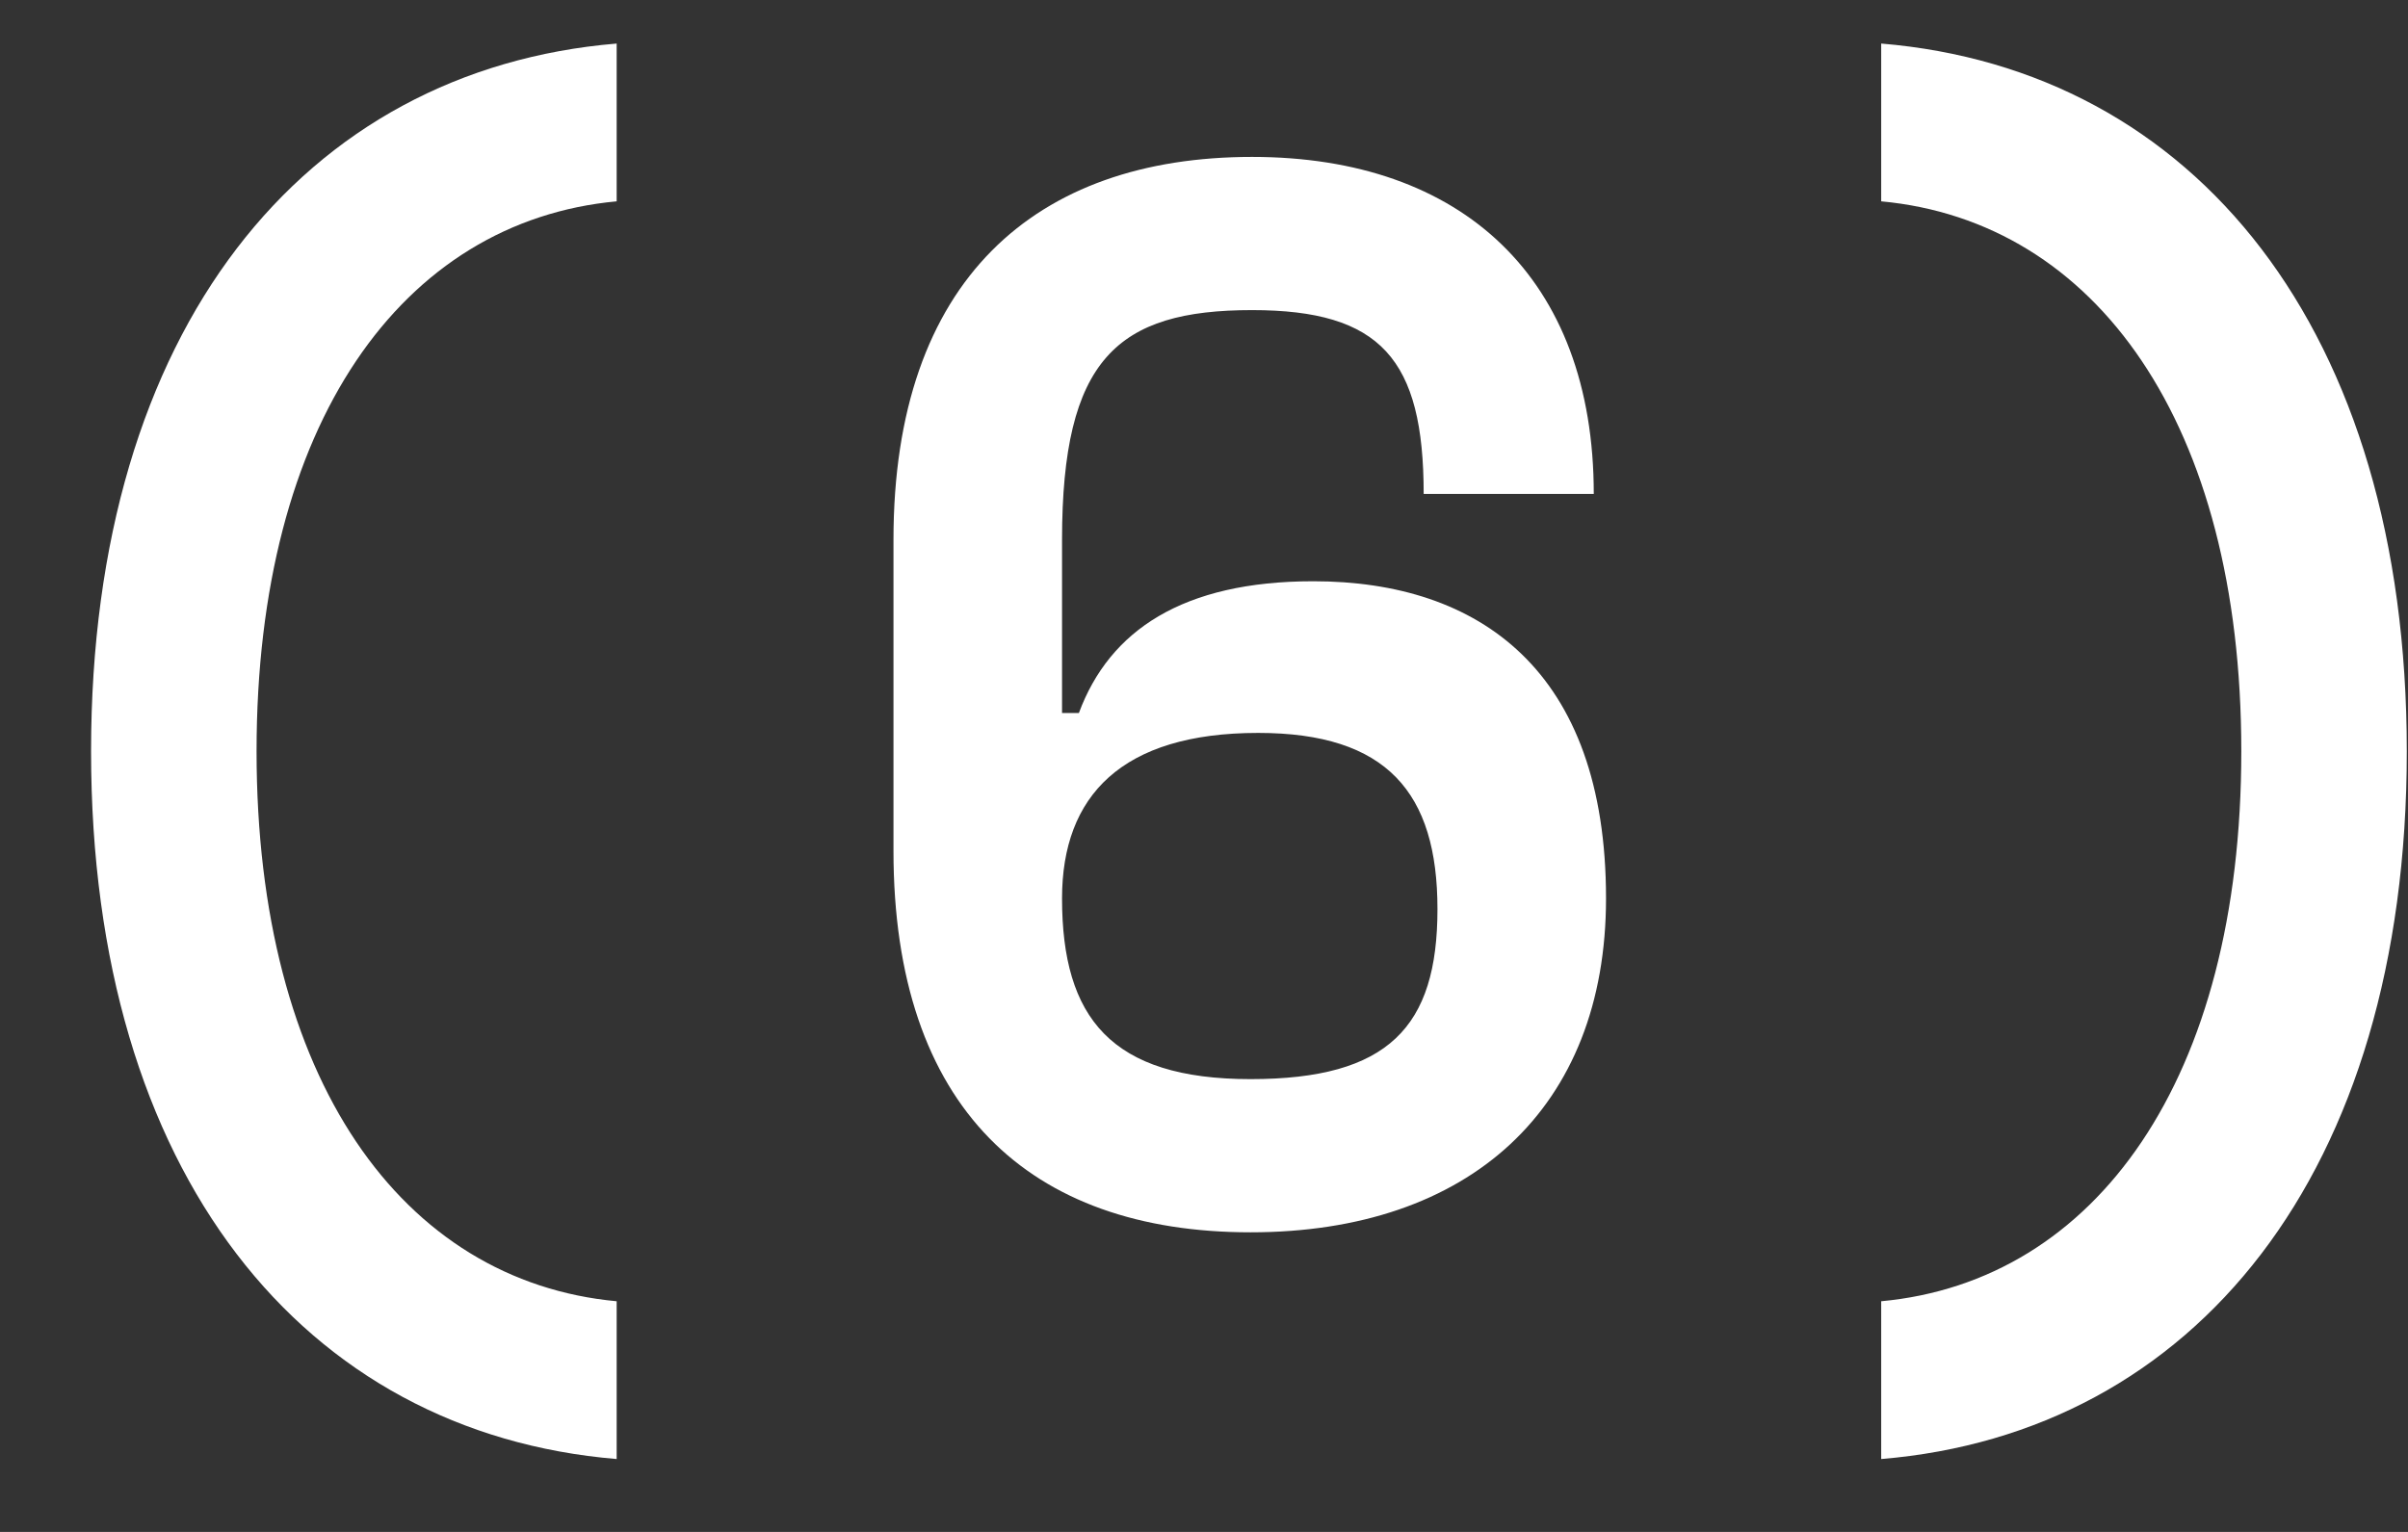
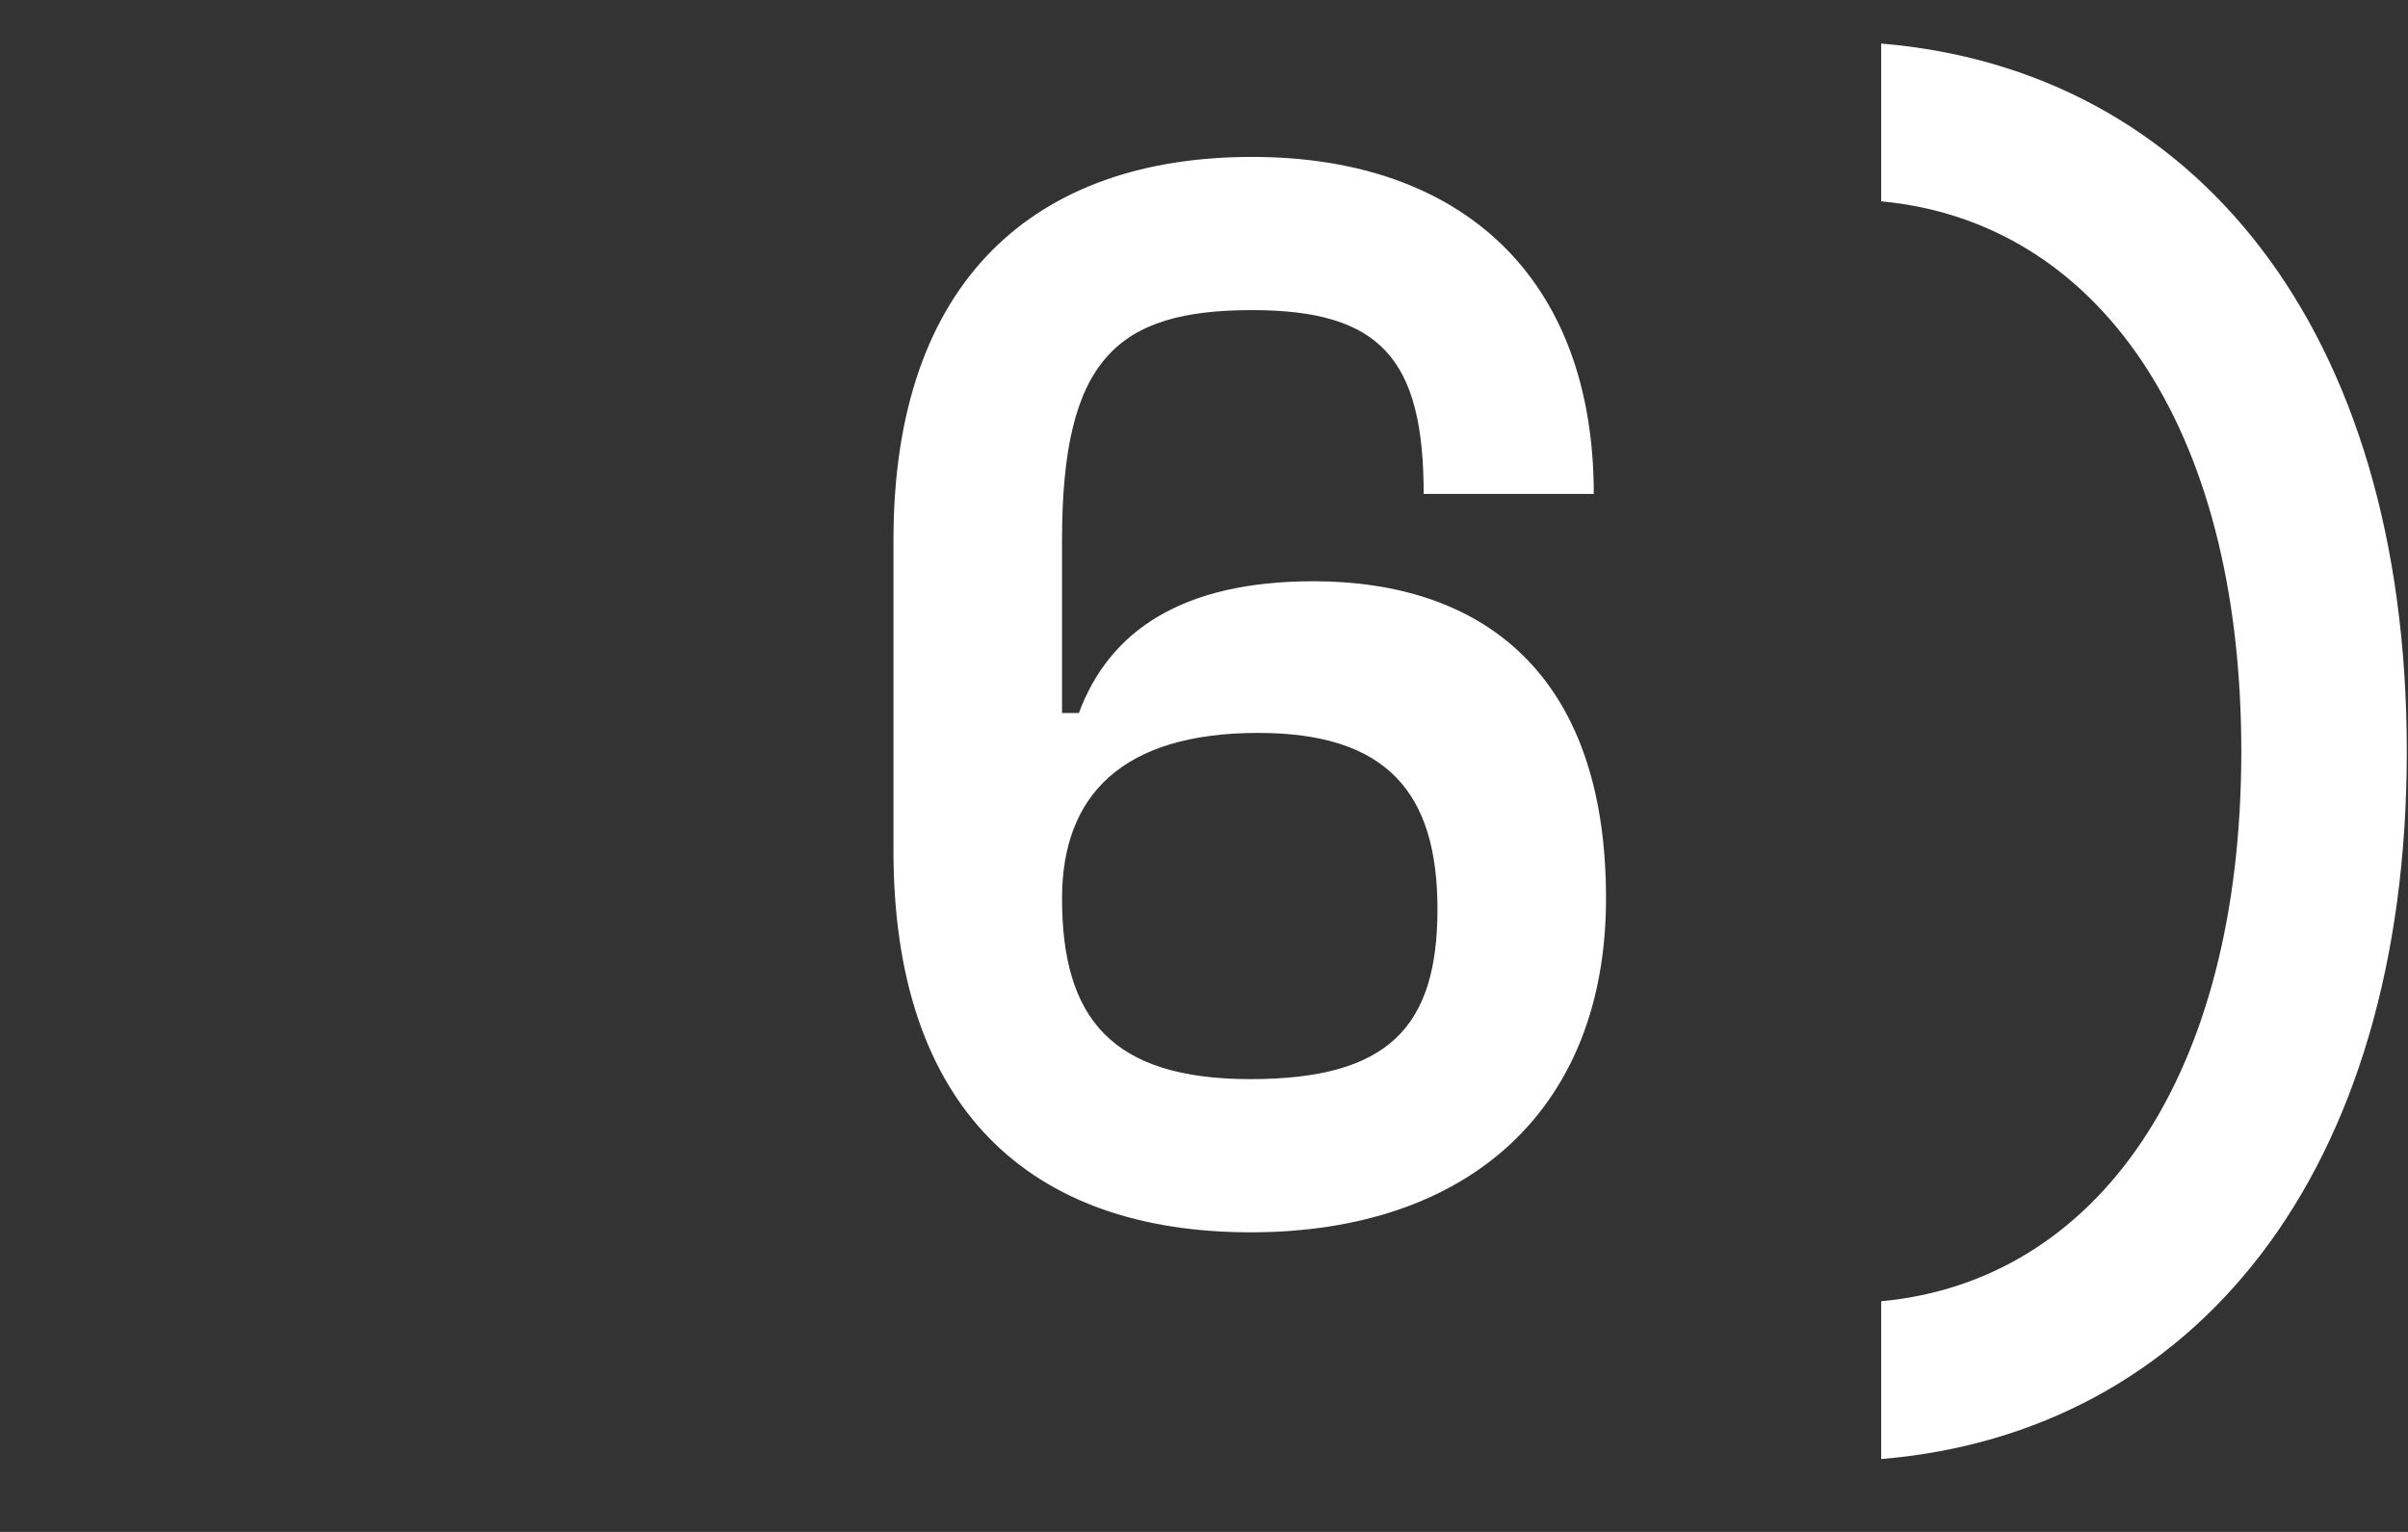
<svg xmlns="http://www.w3.org/2000/svg" width="22" height="14" viewBox="0 0 22 14" fill="none">
  <rect x="0" y="0" width="22" height="14" fill="#333333" stroke="none" />
-   <path d="M5.634 11.892C3.674 11.71 2.344 9.862 2.344 6.866C2.344 3.87 3.674 2.022 5.634 1.84V0.398C2.778 0.636 0.832 3.002 0.832 6.866C0.832 10.73 2.778 13.096 5.634 13.334V11.892Z" fill="white" />
  <path d="M11.425 11.262C13.427 11.262 14.673 10.128 14.673 8.21C14.673 6.124 13.511 5.312 11.999 5.312C10.809 5.312 10.137 5.76 9.857 6.516H9.703V4.934C9.703 3.282 10.207 2.834 11.439 2.834C12.615 2.834 13.007 3.282 13.007 4.514H14.561C14.561 2.54 13.357 1.434 11.439 1.434C9.465 1.434 8.163 2.554 8.163 4.934V7.776C8.163 10.128 9.409 11.262 11.425 11.262ZM11.425 9.862C10.151 9.862 9.703 9.302 9.703 8.21C9.703 7.272 10.249 6.698 11.495 6.698C12.671 6.698 13.133 7.244 13.133 8.308C13.133 9.386 12.685 9.862 11.425 9.862Z" fill="white" />
  <path d="M17.187 13.334C20.043 13.096 21.989 10.73 21.989 6.866C21.989 3.002 20.043 0.636 17.187 0.398V1.84C19.147 2.022 20.477 3.87 20.477 6.866C20.477 9.862 19.147 11.71 17.187 11.892V13.334Z" fill="white" />
</svg>